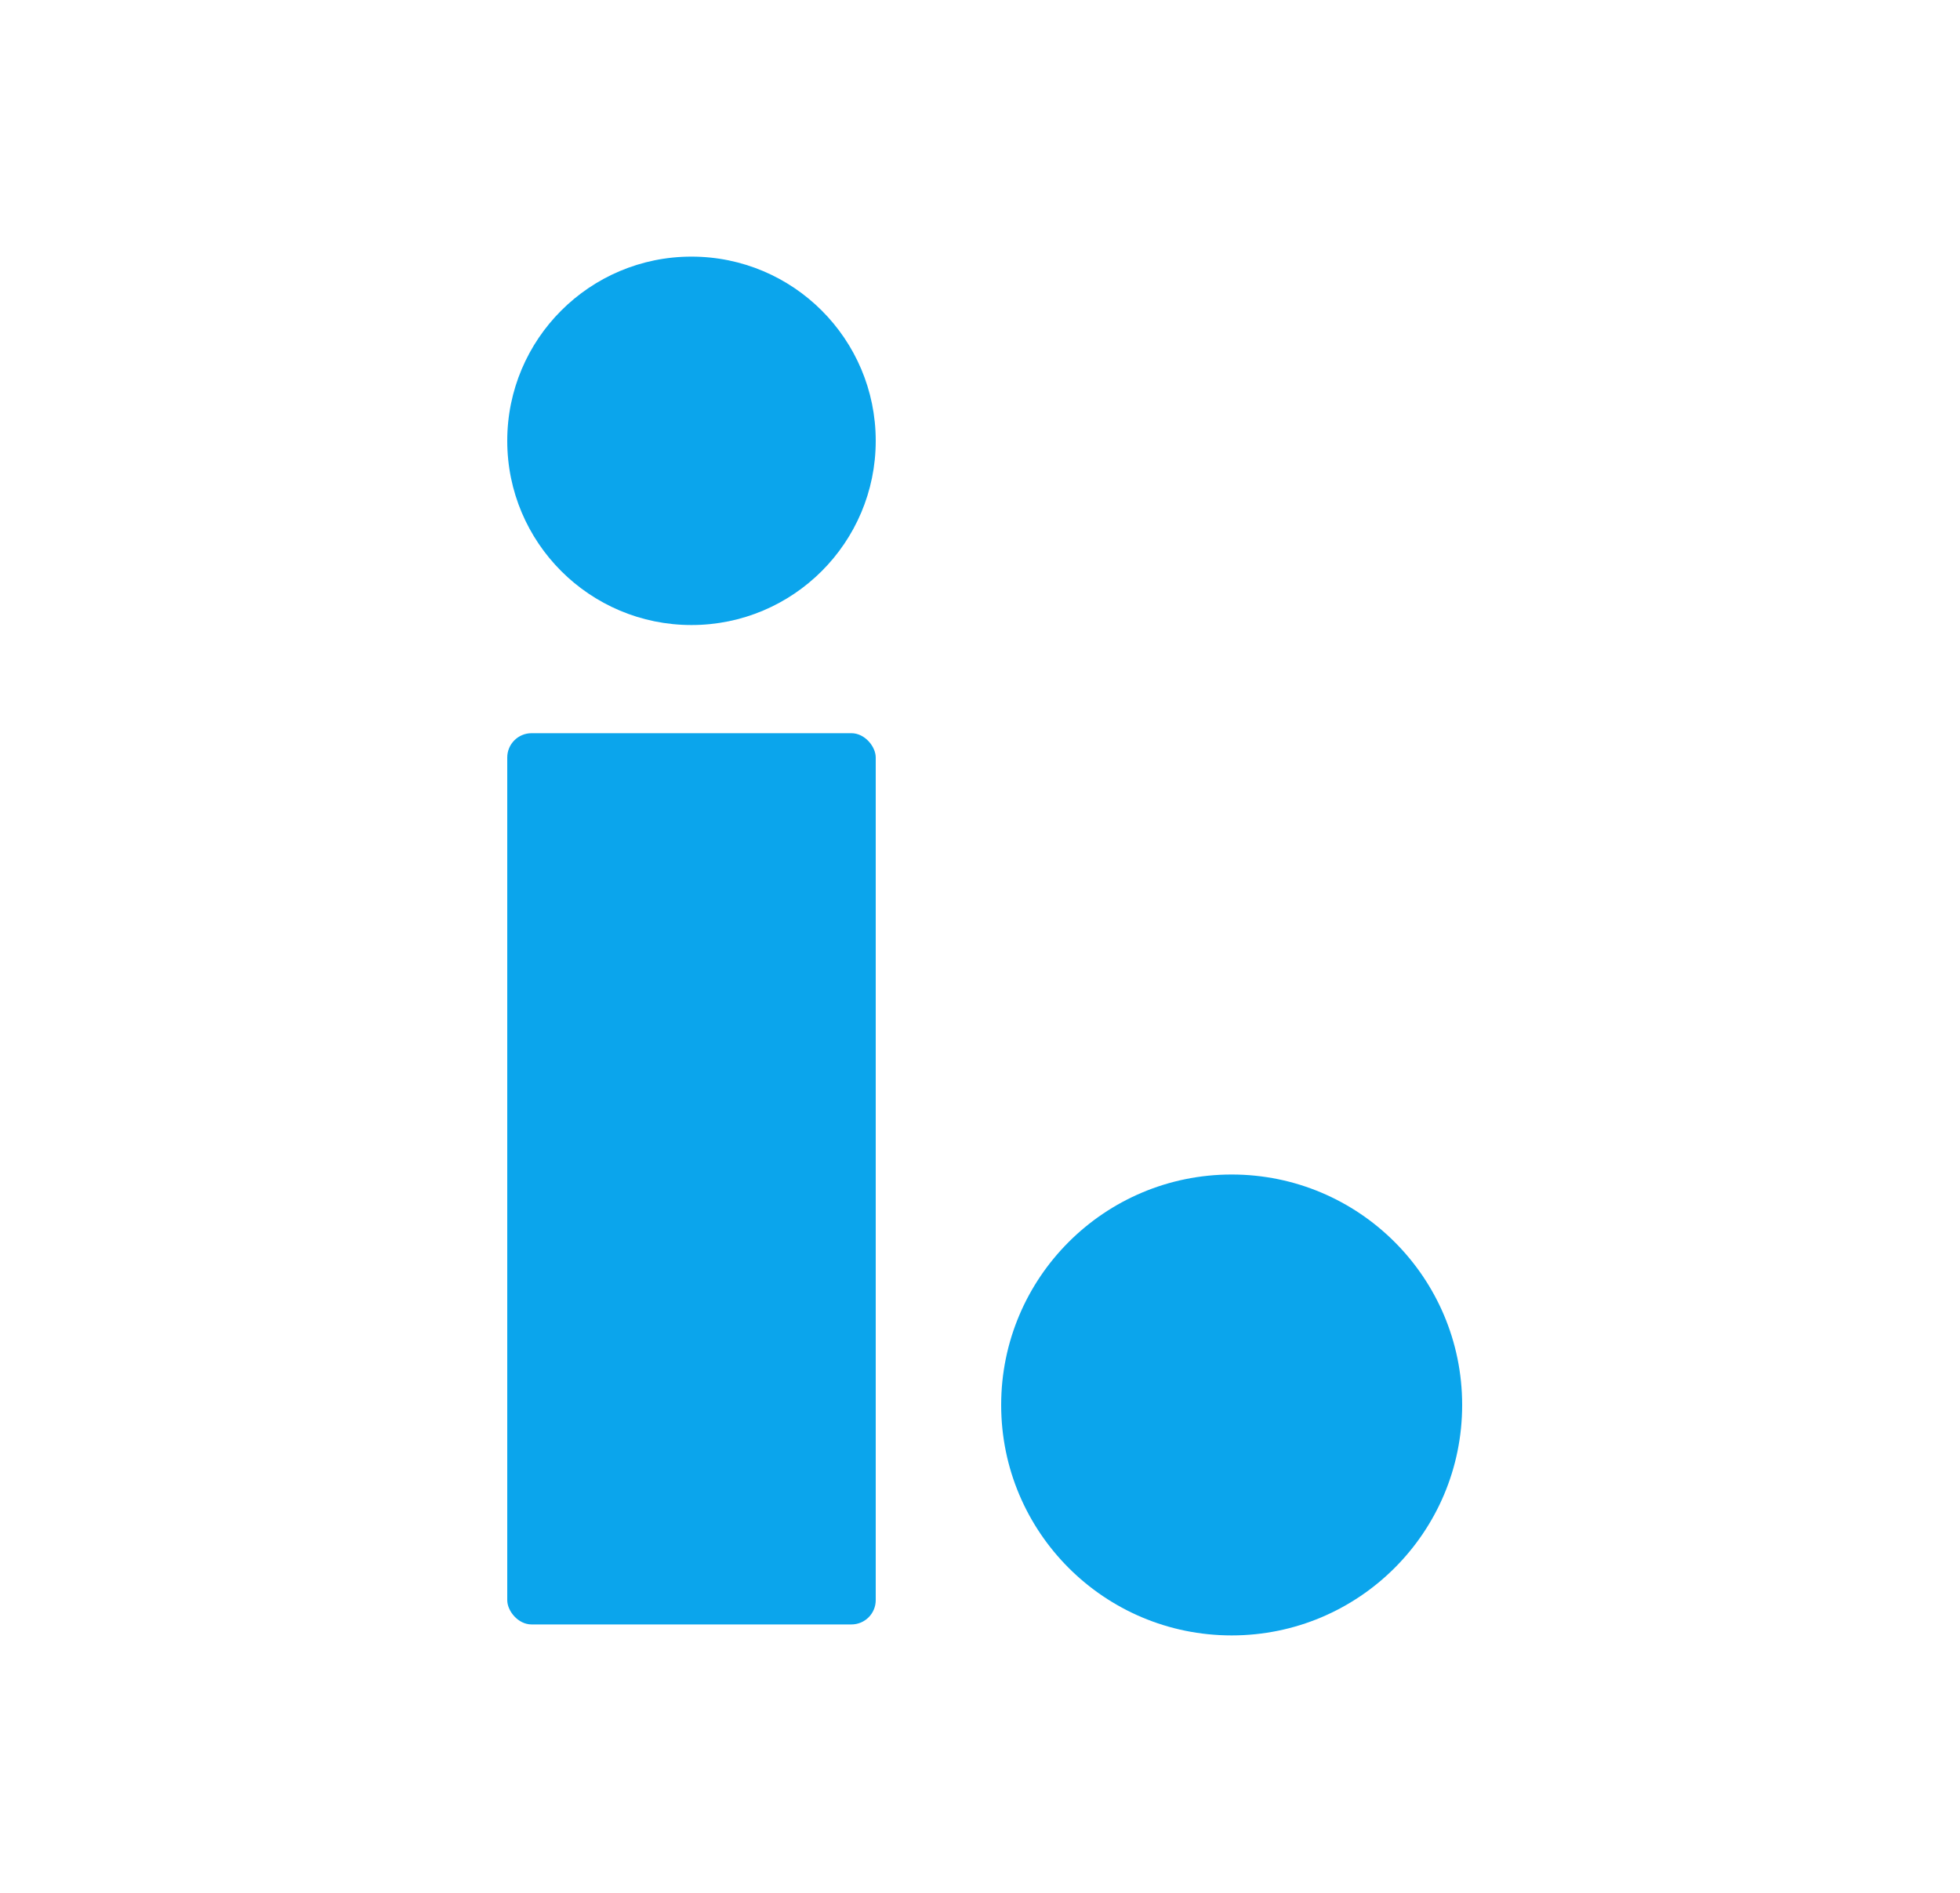
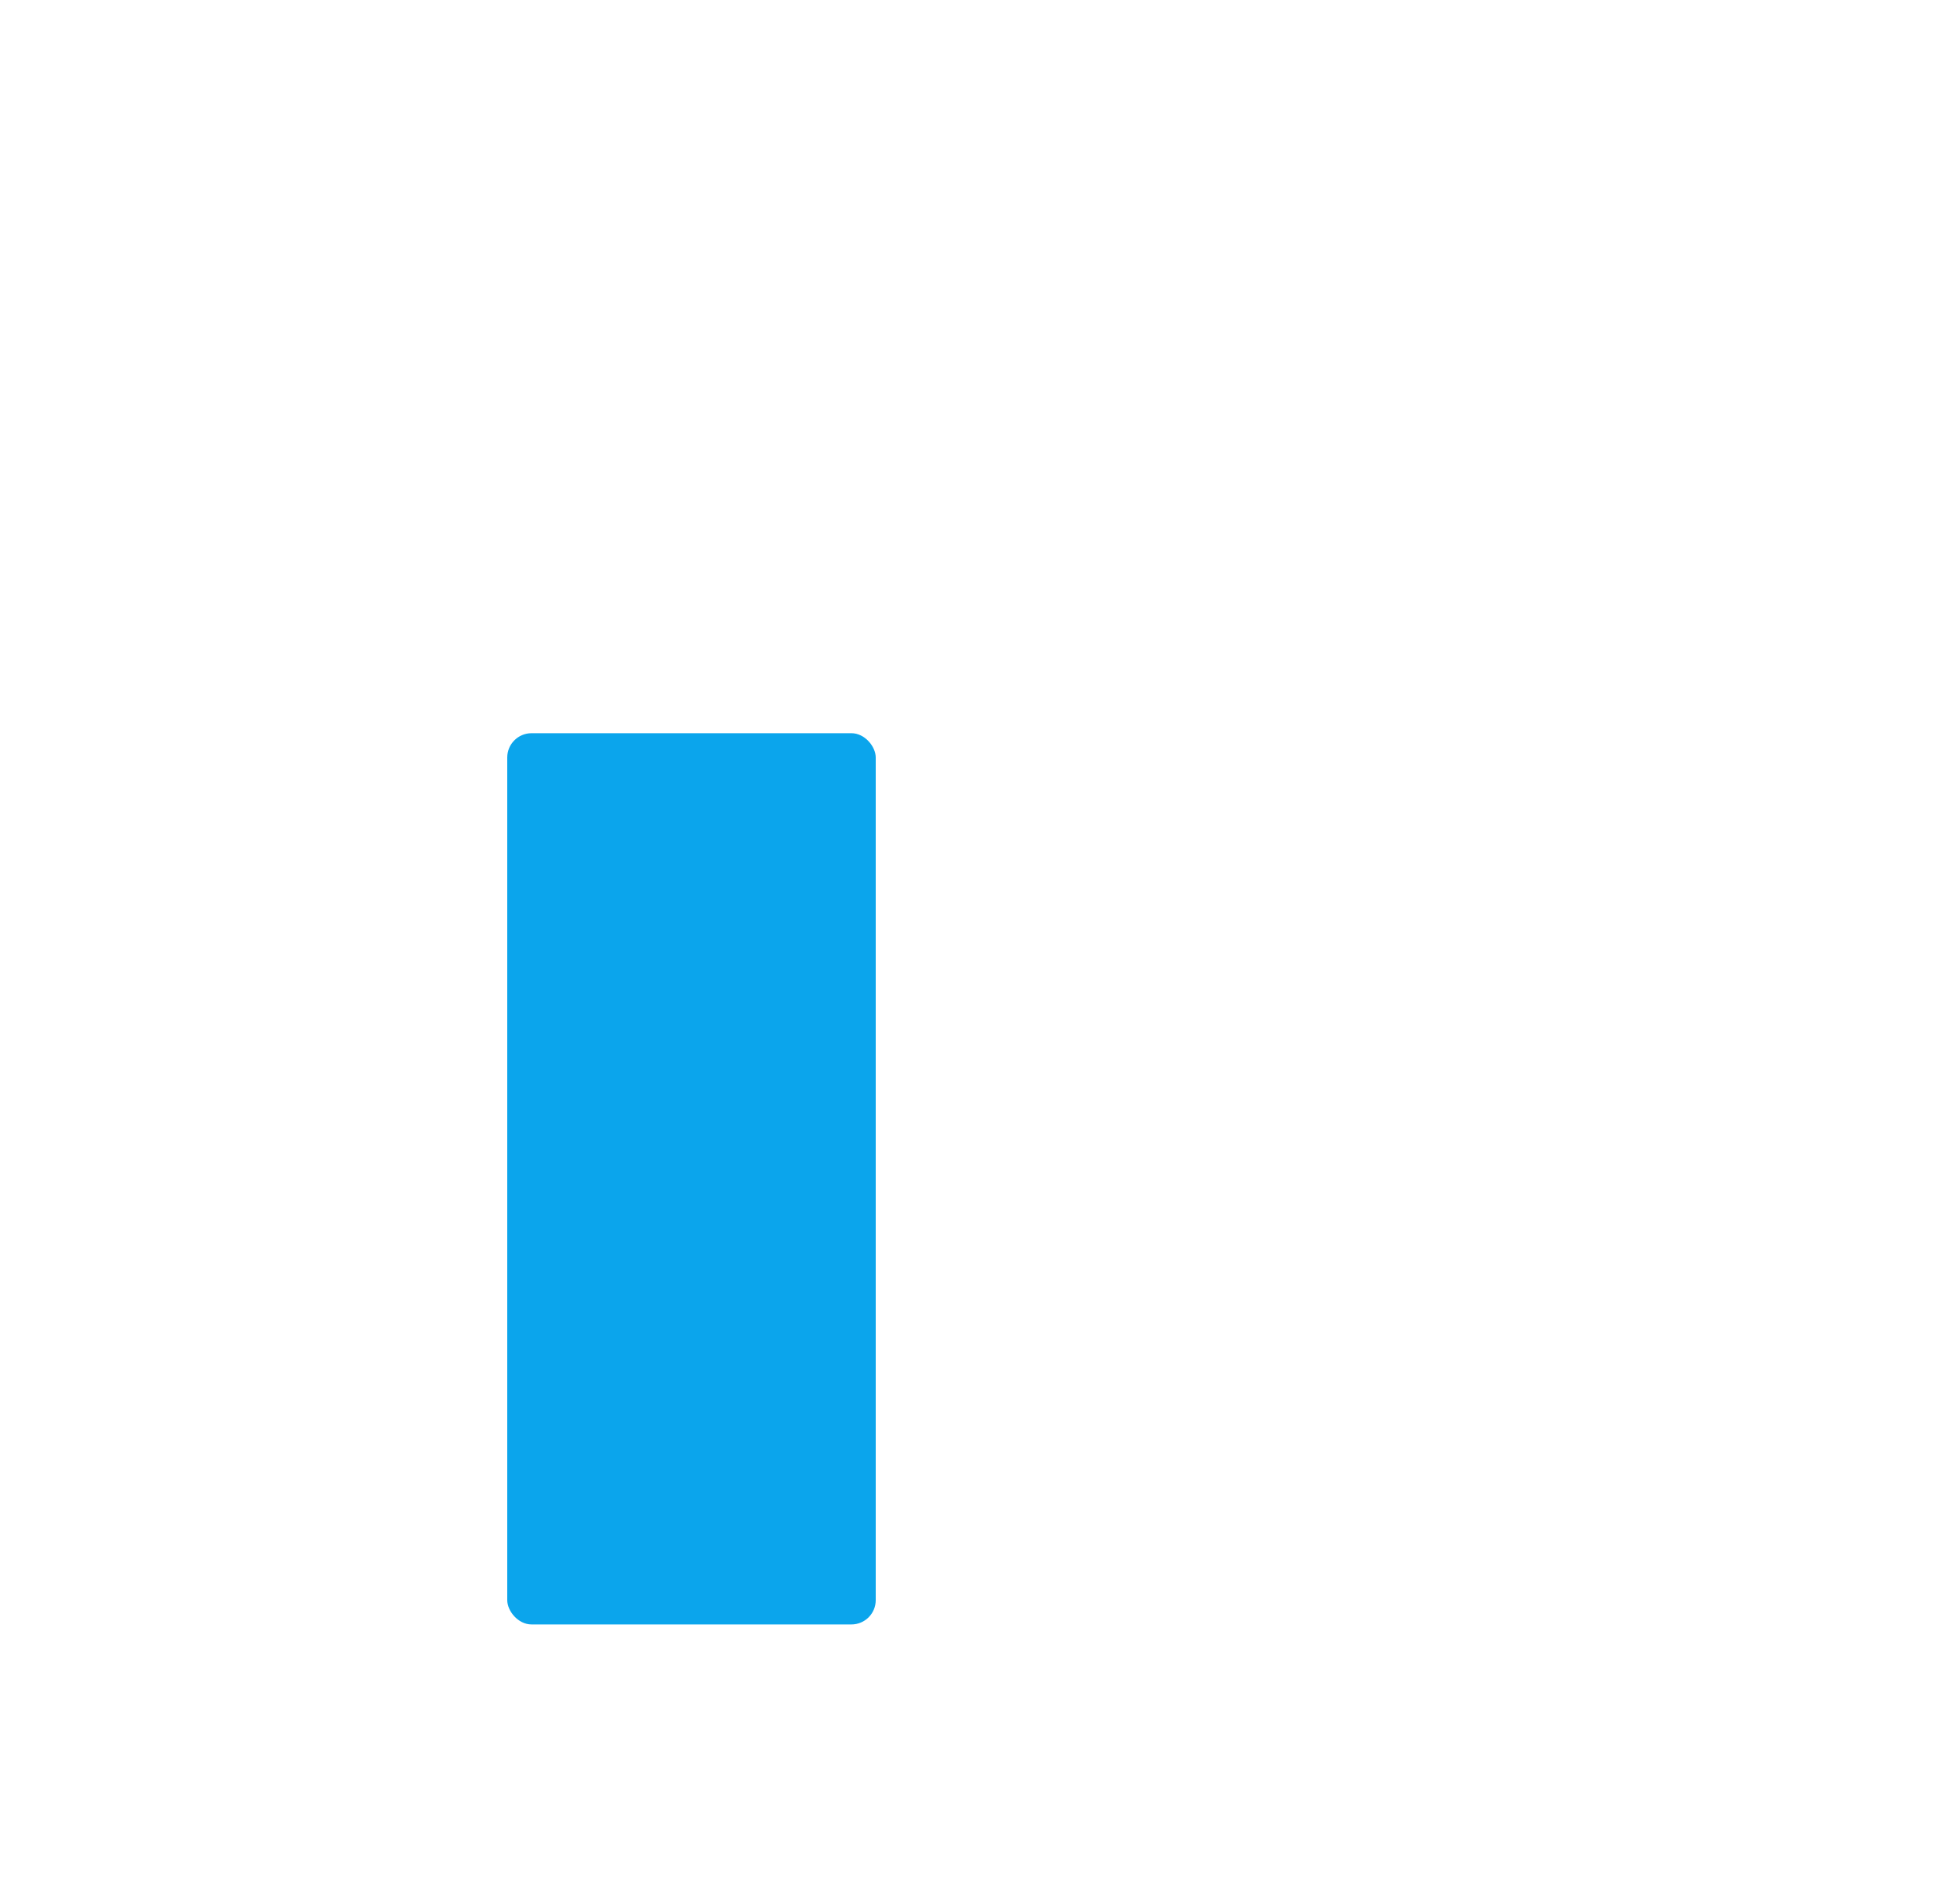
<svg xmlns="http://www.w3.org/2000/svg" id="Layer_1" data-name="Layer 1" width="0.88cm" height="0.85cm" viewBox="0 0 25 24">
  <rect x="6.47" y="9.28" width="4.7" height="11.37" rx="0.31" fill="#0ba5ec" />
-   <circle cx="8.82" cy="5.55" r="2.35" fill="#0ba5ec" />
-   <circle cx="15.71" cy="17.85" r="2.94" fill="#0ba5ec" />
</svg>